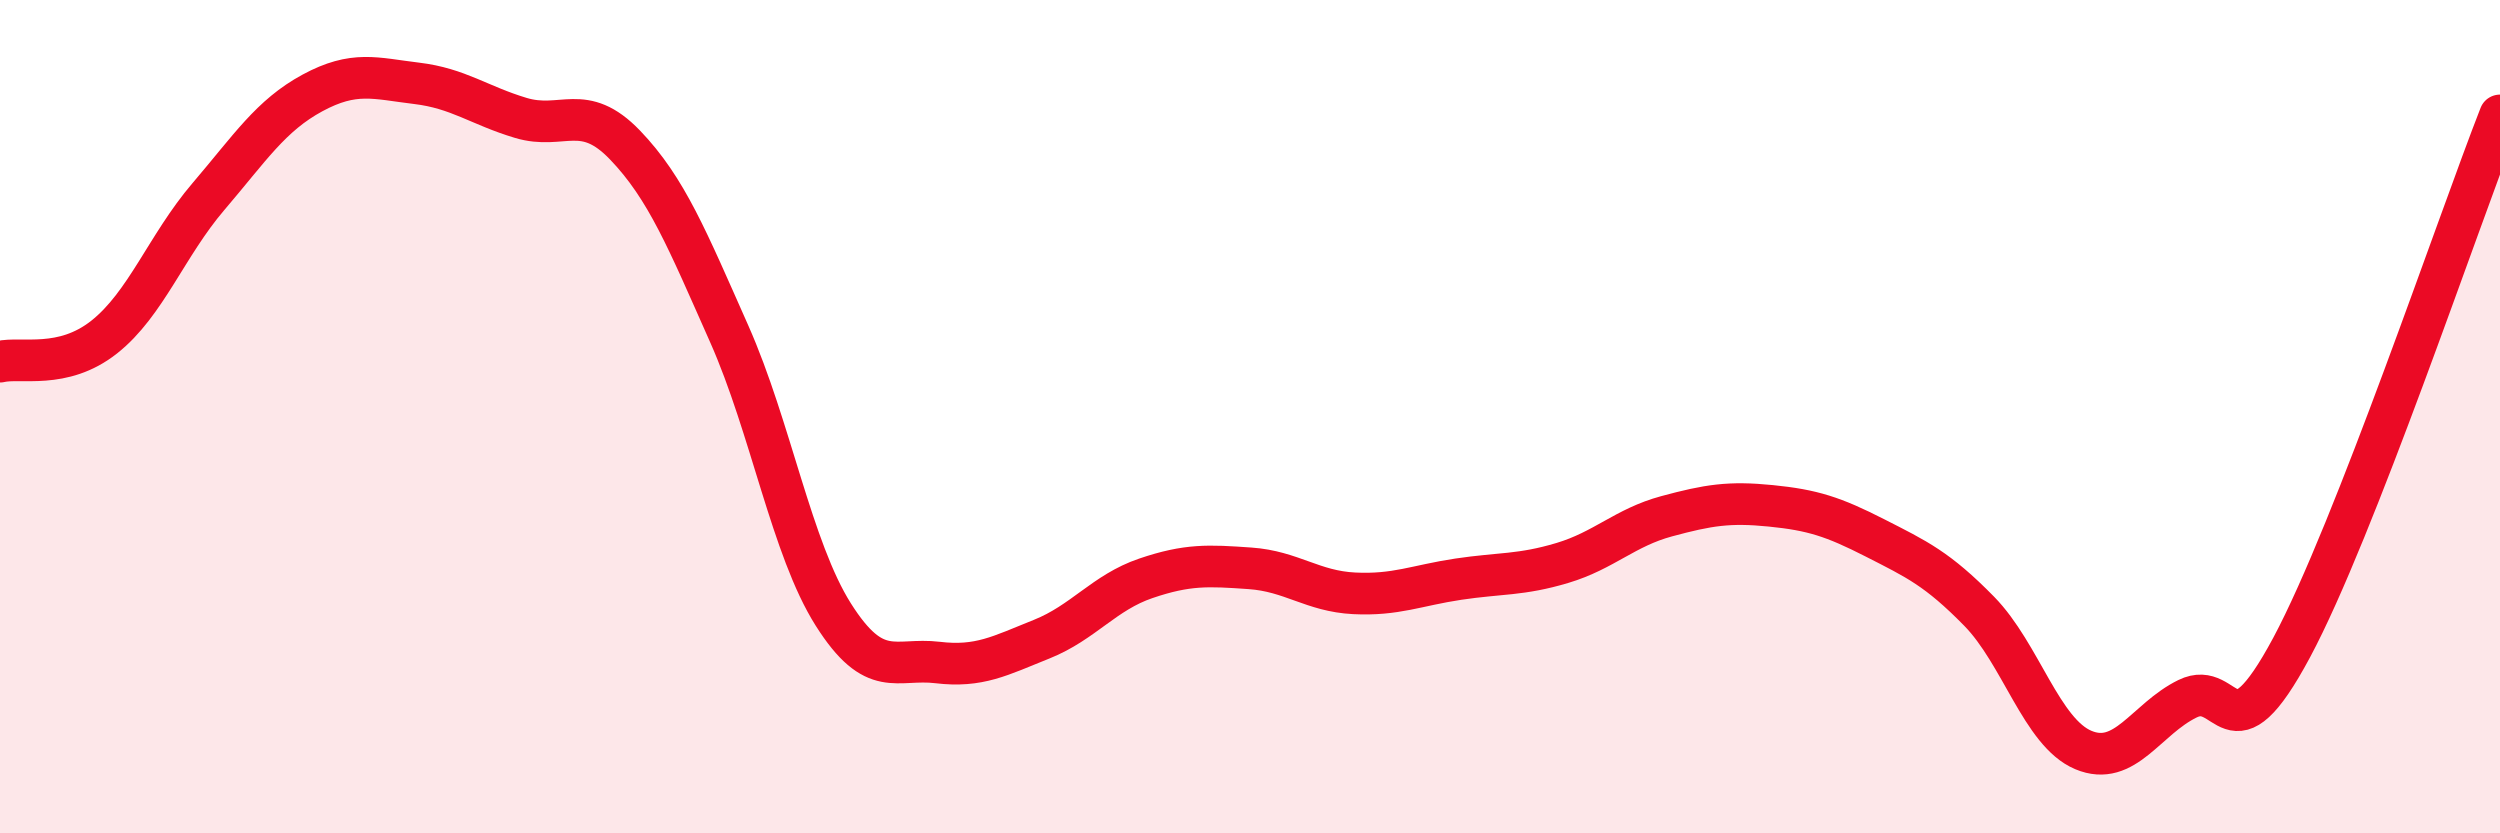
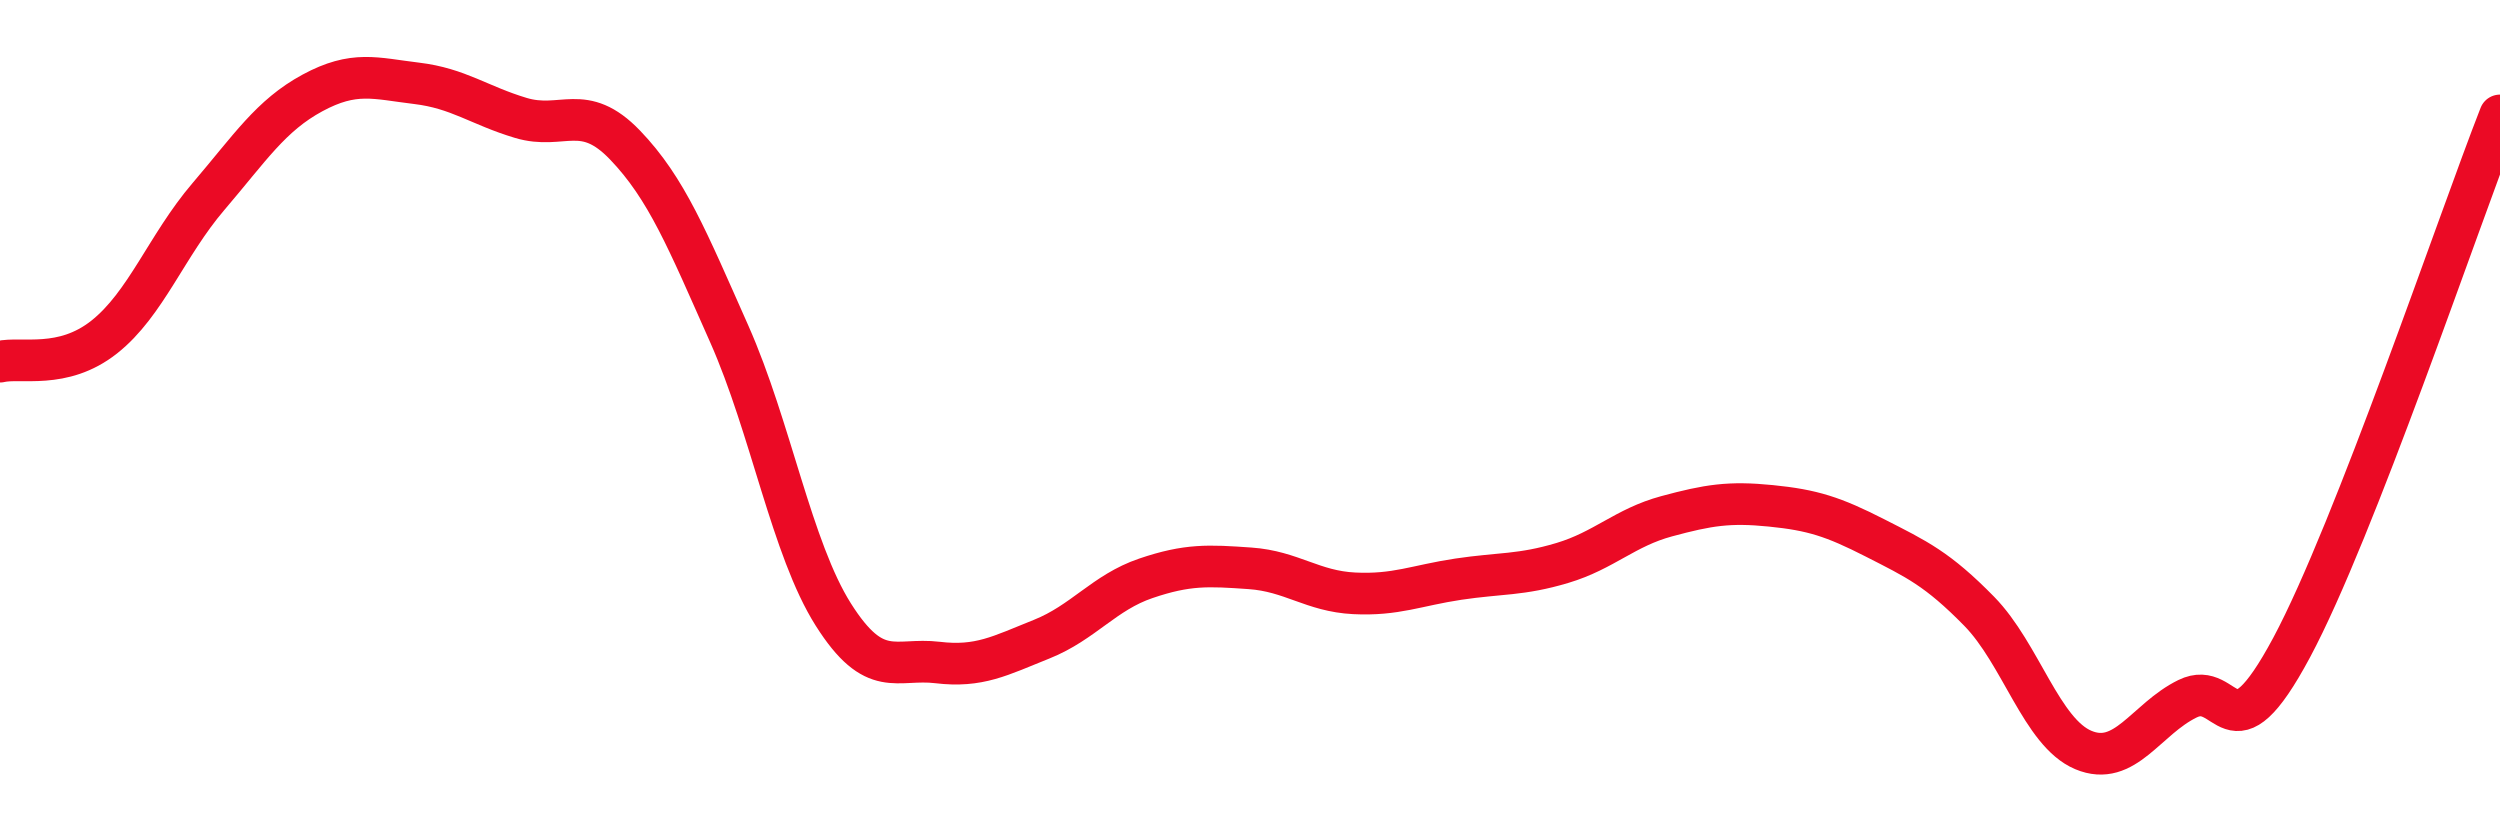
<svg xmlns="http://www.w3.org/2000/svg" width="60" height="20" viewBox="0 0 60 20">
-   <path d="M 0,8.68 C 0.5,8.56 1.5,8.88 2.5,8.09 C 3.5,7.3 4,5.89 5,4.72 C 6,3.55 6.5,2.77 7.5,2.23 C 8.5,1.69 9,1.88 10,2 C 11,2.12 11.5,2.53 12.5,2.83 C 13.5,3.13 14,2.44 15,3.48 C 16,4.52 16.5,5.76 17.5,8.01 C 18.5,10.26 19,13.17 20,14.75 C 21,16.33 21.5,15.78 22.5,15.9 C 23.5,16.02 24,15.74 25,15.34 C 26,14.94 26.5,14.22 27.5,13.88 C 28.5,13.54 29,13.57 30,13.64 C 31,13.71 31.5,14.19 32.5,14.24 C 33.5,14.29 34,14.05 35,13.9 C 36,13.75 36.5,13.81 37.5,13.51 C 38.5,13.21 39,12.66 40,12.39 C 41,12.12 41.5,12.04 42.5,12.14 C 43.5,12.24 44,12.4 45,12.91 C 46,13.42 46.5,13.65 47.5,14.67 C 48.5,15.69 49,17.58 50,18 C 51,18.42 51.5,17.26 52.5,16.77 C 53.5,16.28 53.5,18.34 55,15.54 C 56.5,12.74 59,5.32 60,2.77L60 20L0 20Z" fill="#EB0A25" opacity="0.1" stroke-linecap="round" stroke-linejoin="round" />
  <path d="M 0,8.68 C 0.5,8.56 1.5,8.88 2.5,8.09 C 3.5,7.3 4,5.89 5,4.72 C 6,3.55 6.5,2.77 7.5,2.23 C 8.5,1.69 9,1.88 10,2 C 11,2.12 11.5,2.53 12.5,2.83 C 13.5,3.13 14,2.44 15,3.48 C 16,4.52 16.5,5.76 17.5,8.01 C 18.5,10.26 19,13.17 20,14.75 C 21,16.33 21.5,15.78 22.5,15.9 C 23.5,16.02 24,15.74 25,15.34 C 26,14.94 26.5,14.22 27.5,13.88 C 28.5,13.54 29,13.57 30,13.64 C 31,13.71 31.5,14.19 32.5,14.24 C 33.5,14.29 34,14.05 35,13.9 C 36,13.75 36.5,13.81 37.5,13.51 C 38.5,13.21 39,12.66 40,12.39 C 41,12.12 41.5,12.04 42.5,12.14 C 43.5,12.24 44,12.4 45,12.91 C 46,13.42 46.5,13.65 47.5,14.67 C 48.5,15.69 49,17.58 50,18 C 51,18.42 51.5,17.26 52.5,16.77 C 53.5,16.28 53.5,18.34 55,15.54 C 56.5,12.74 59,5.32 60,2.77" stroke="#EB0A25" stroke-width="1" fill="none" stroke-linecap="round" stroke-linejoin="round" />
</svg>